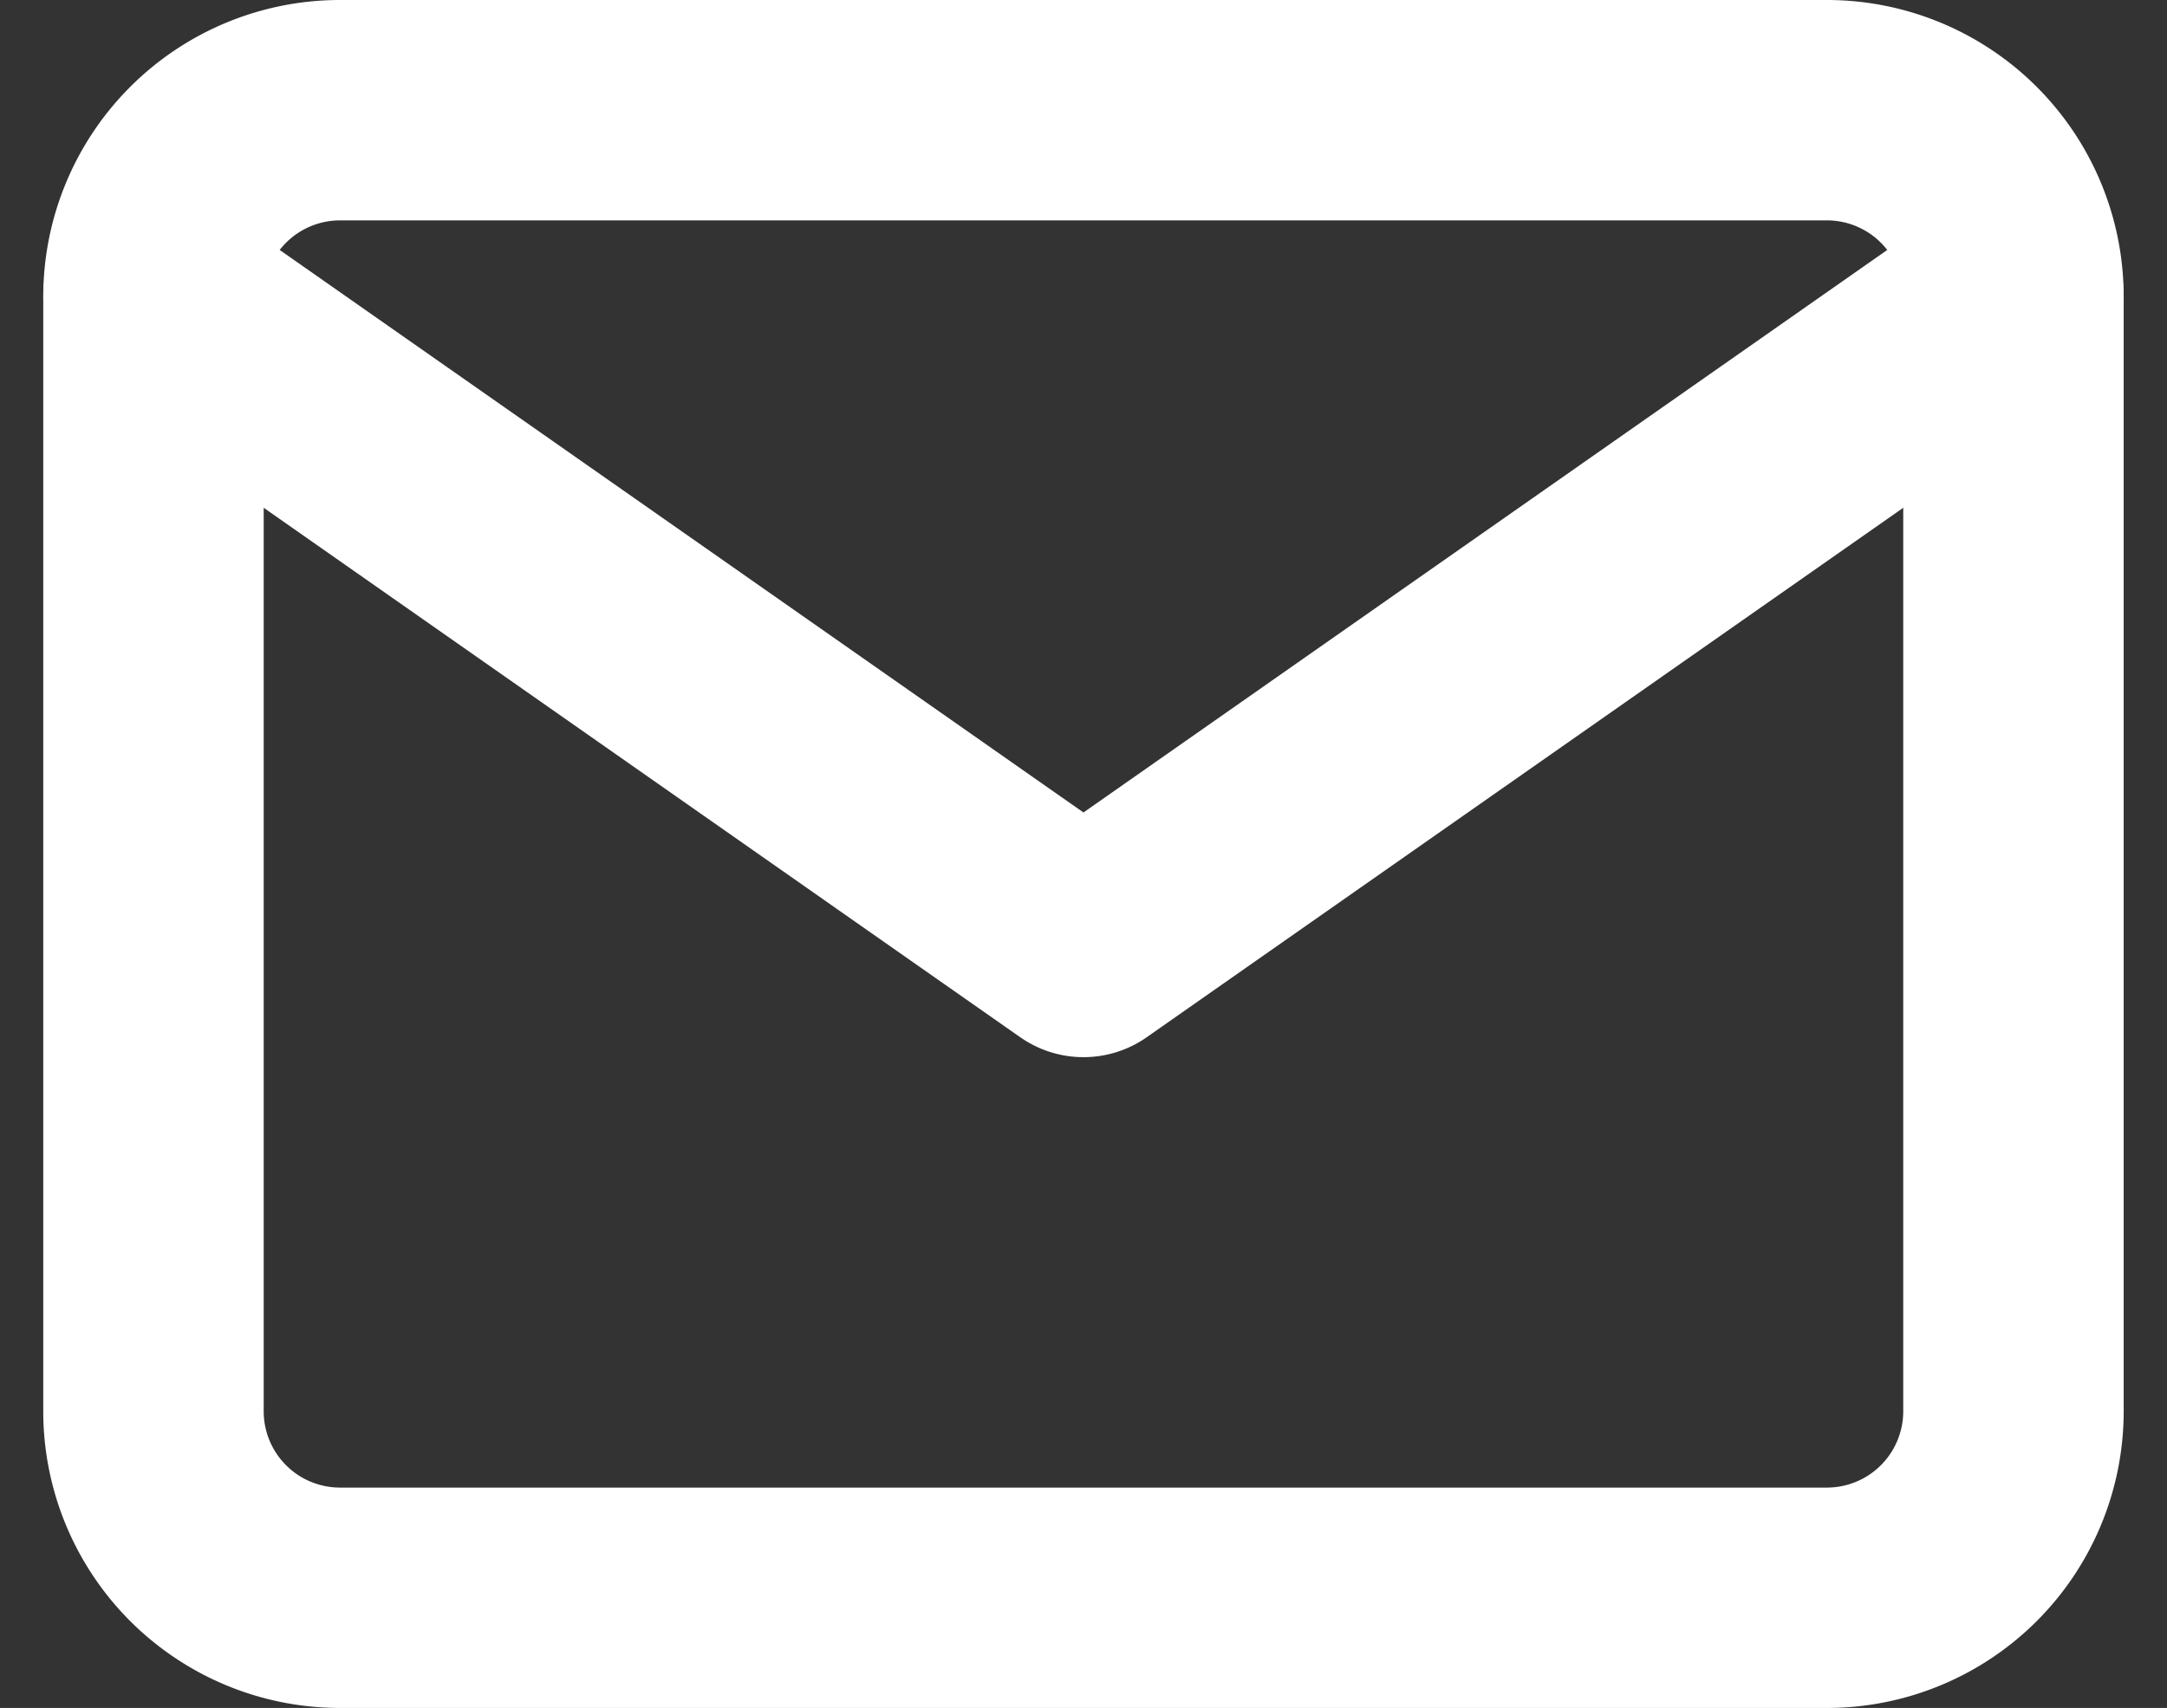
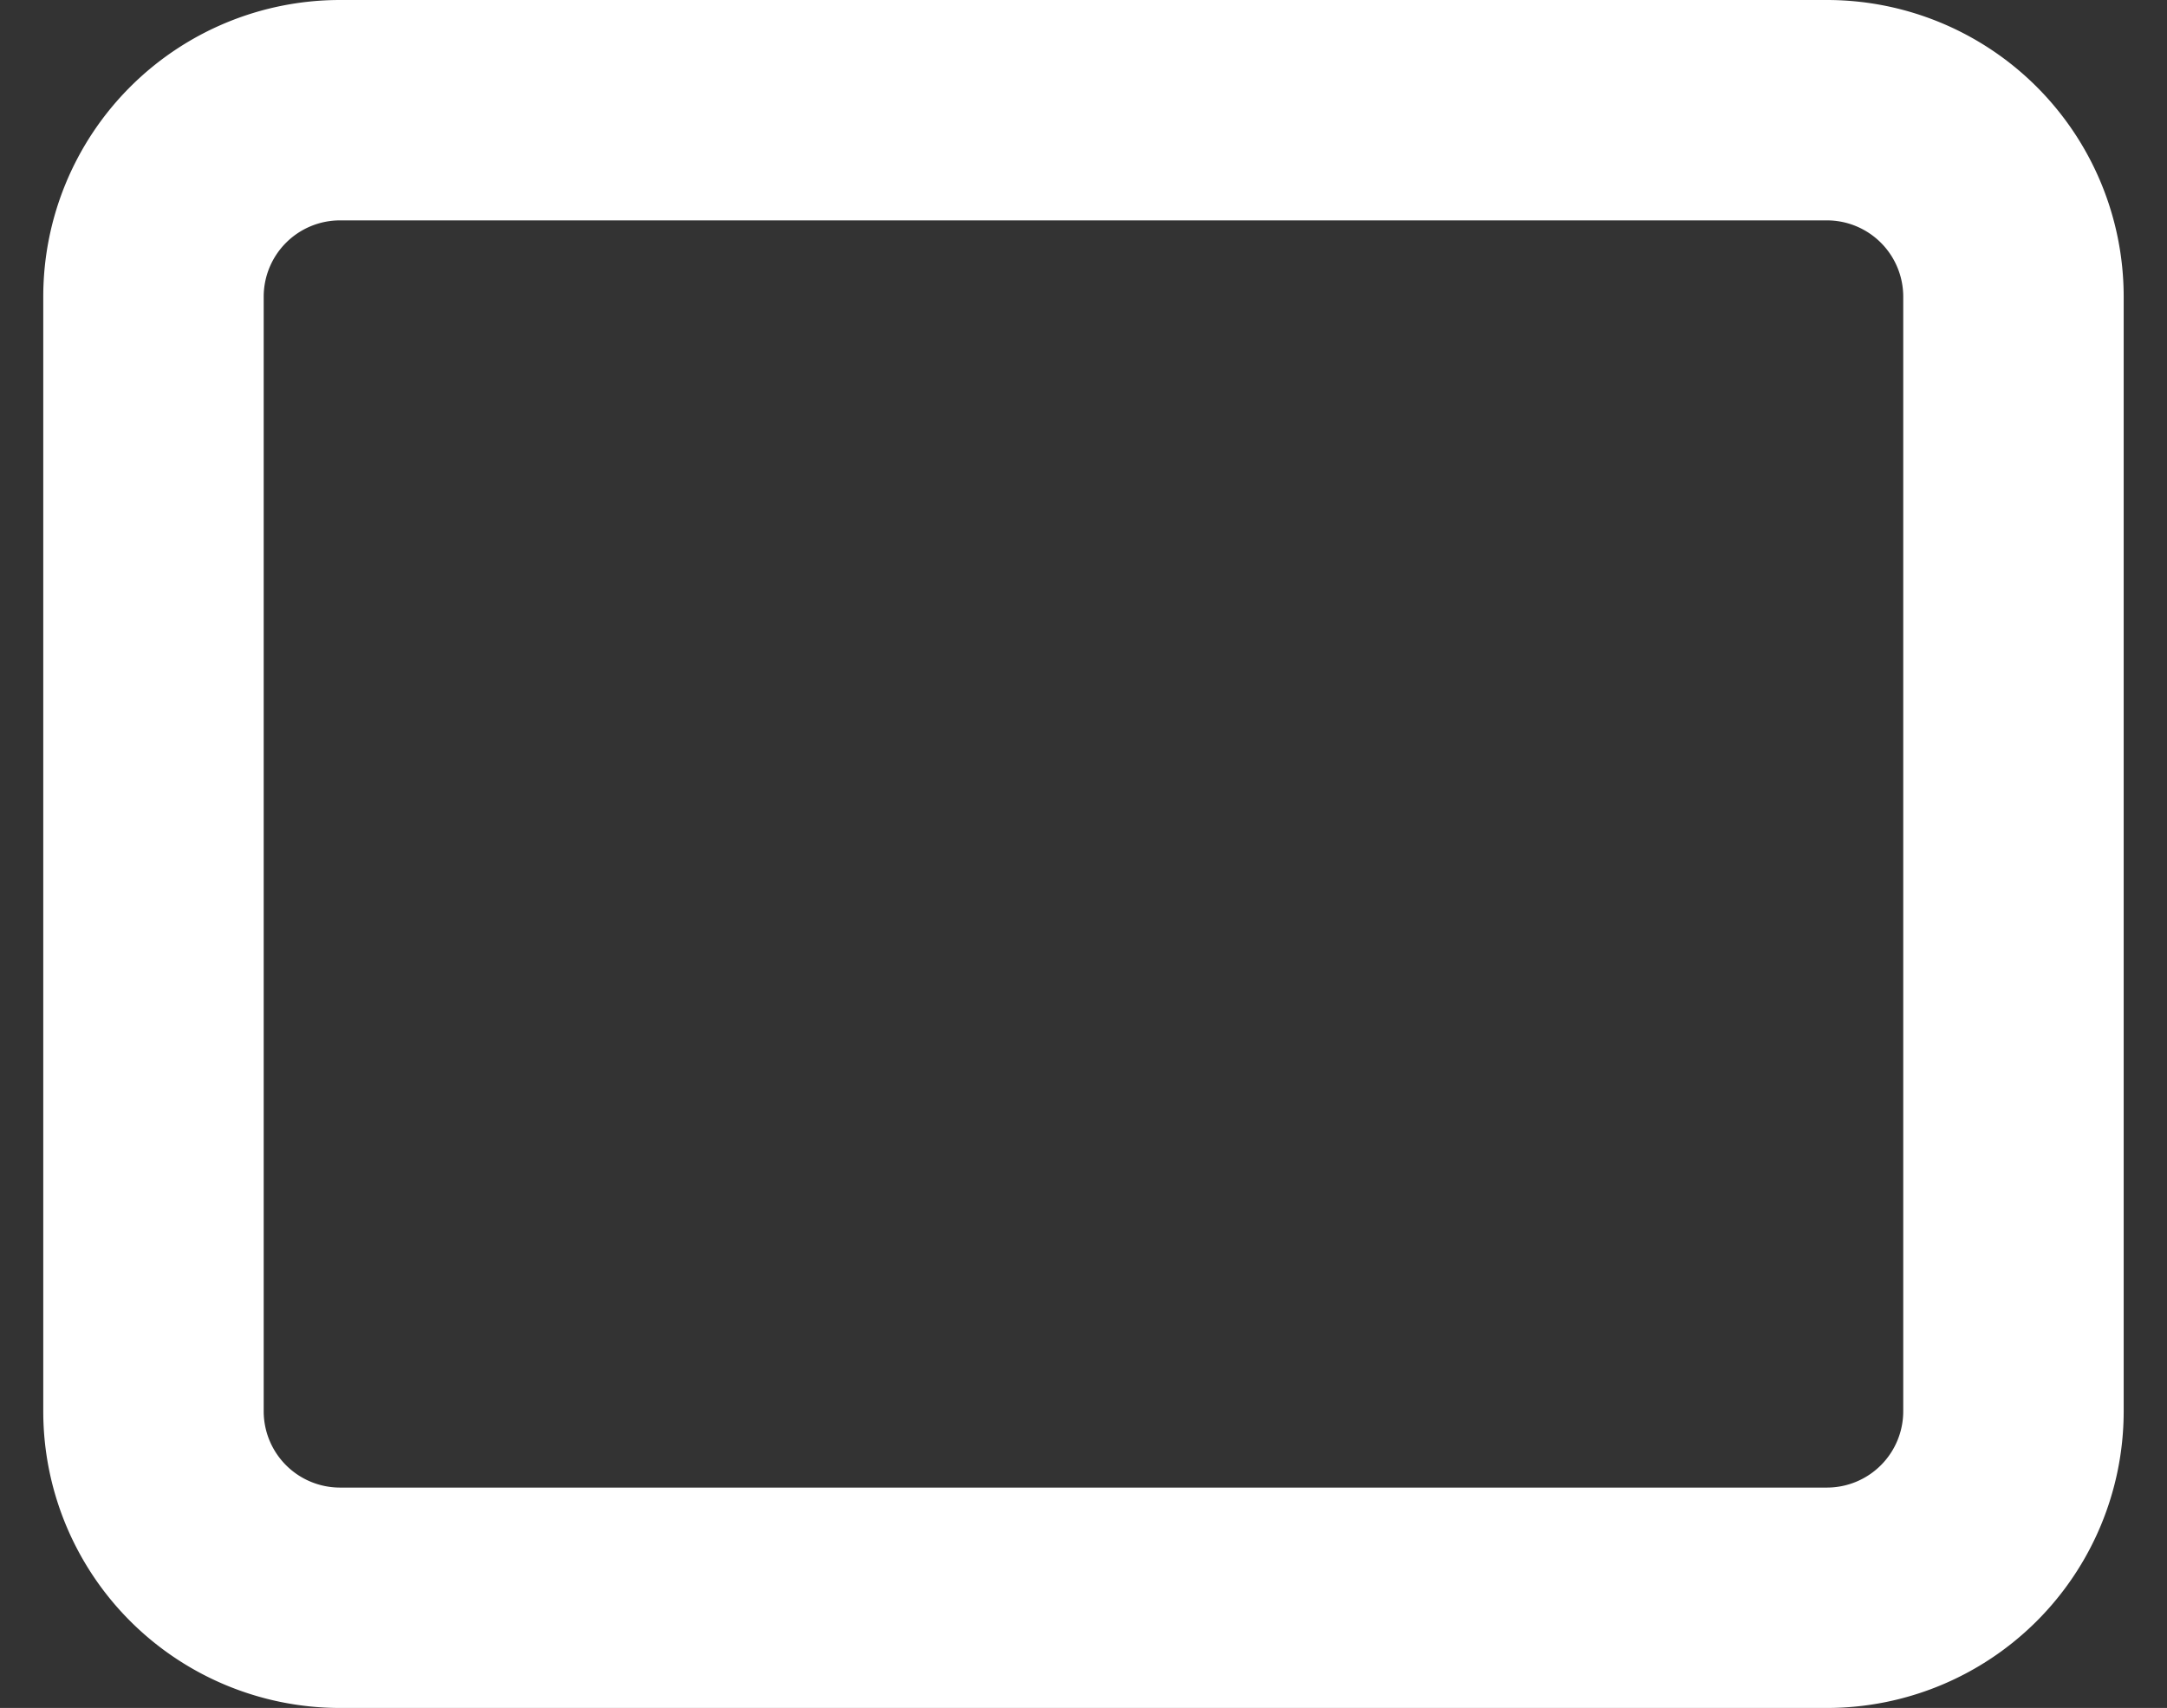
<svg xmlns="http://www.w3.org/2000/svg" width="39.321" height="31" viewBox="0 0 39.321 31">
  <rect x="0" y="0" width="39.321" height="31" fill="#333333" stroke="none" />
  <g transform="translate(0.785 -2)">
    <path d="M5.375,4h27A3.385,3.385,0,0,1,35.75,7.375v20.25A3.385,3.385,0,0,1,32.375,31h-27A3.385,3.385,0,0,1,2,27.625V7.375A3.385,3.385,0,0,1,5.375,4Z" fill="none" stroke="#fff" stroke-linecap="round" stroke-linejoin="round" stroke-width="4" />
-     <path d="M35.75,6,18.875,17.813,2,6" transform="translate(0 1.375)" fill="none" stroke="#fff" stroke-linecap="round" stroke-linejoin="round" stroke-width="4" />
  </g>
</svg>